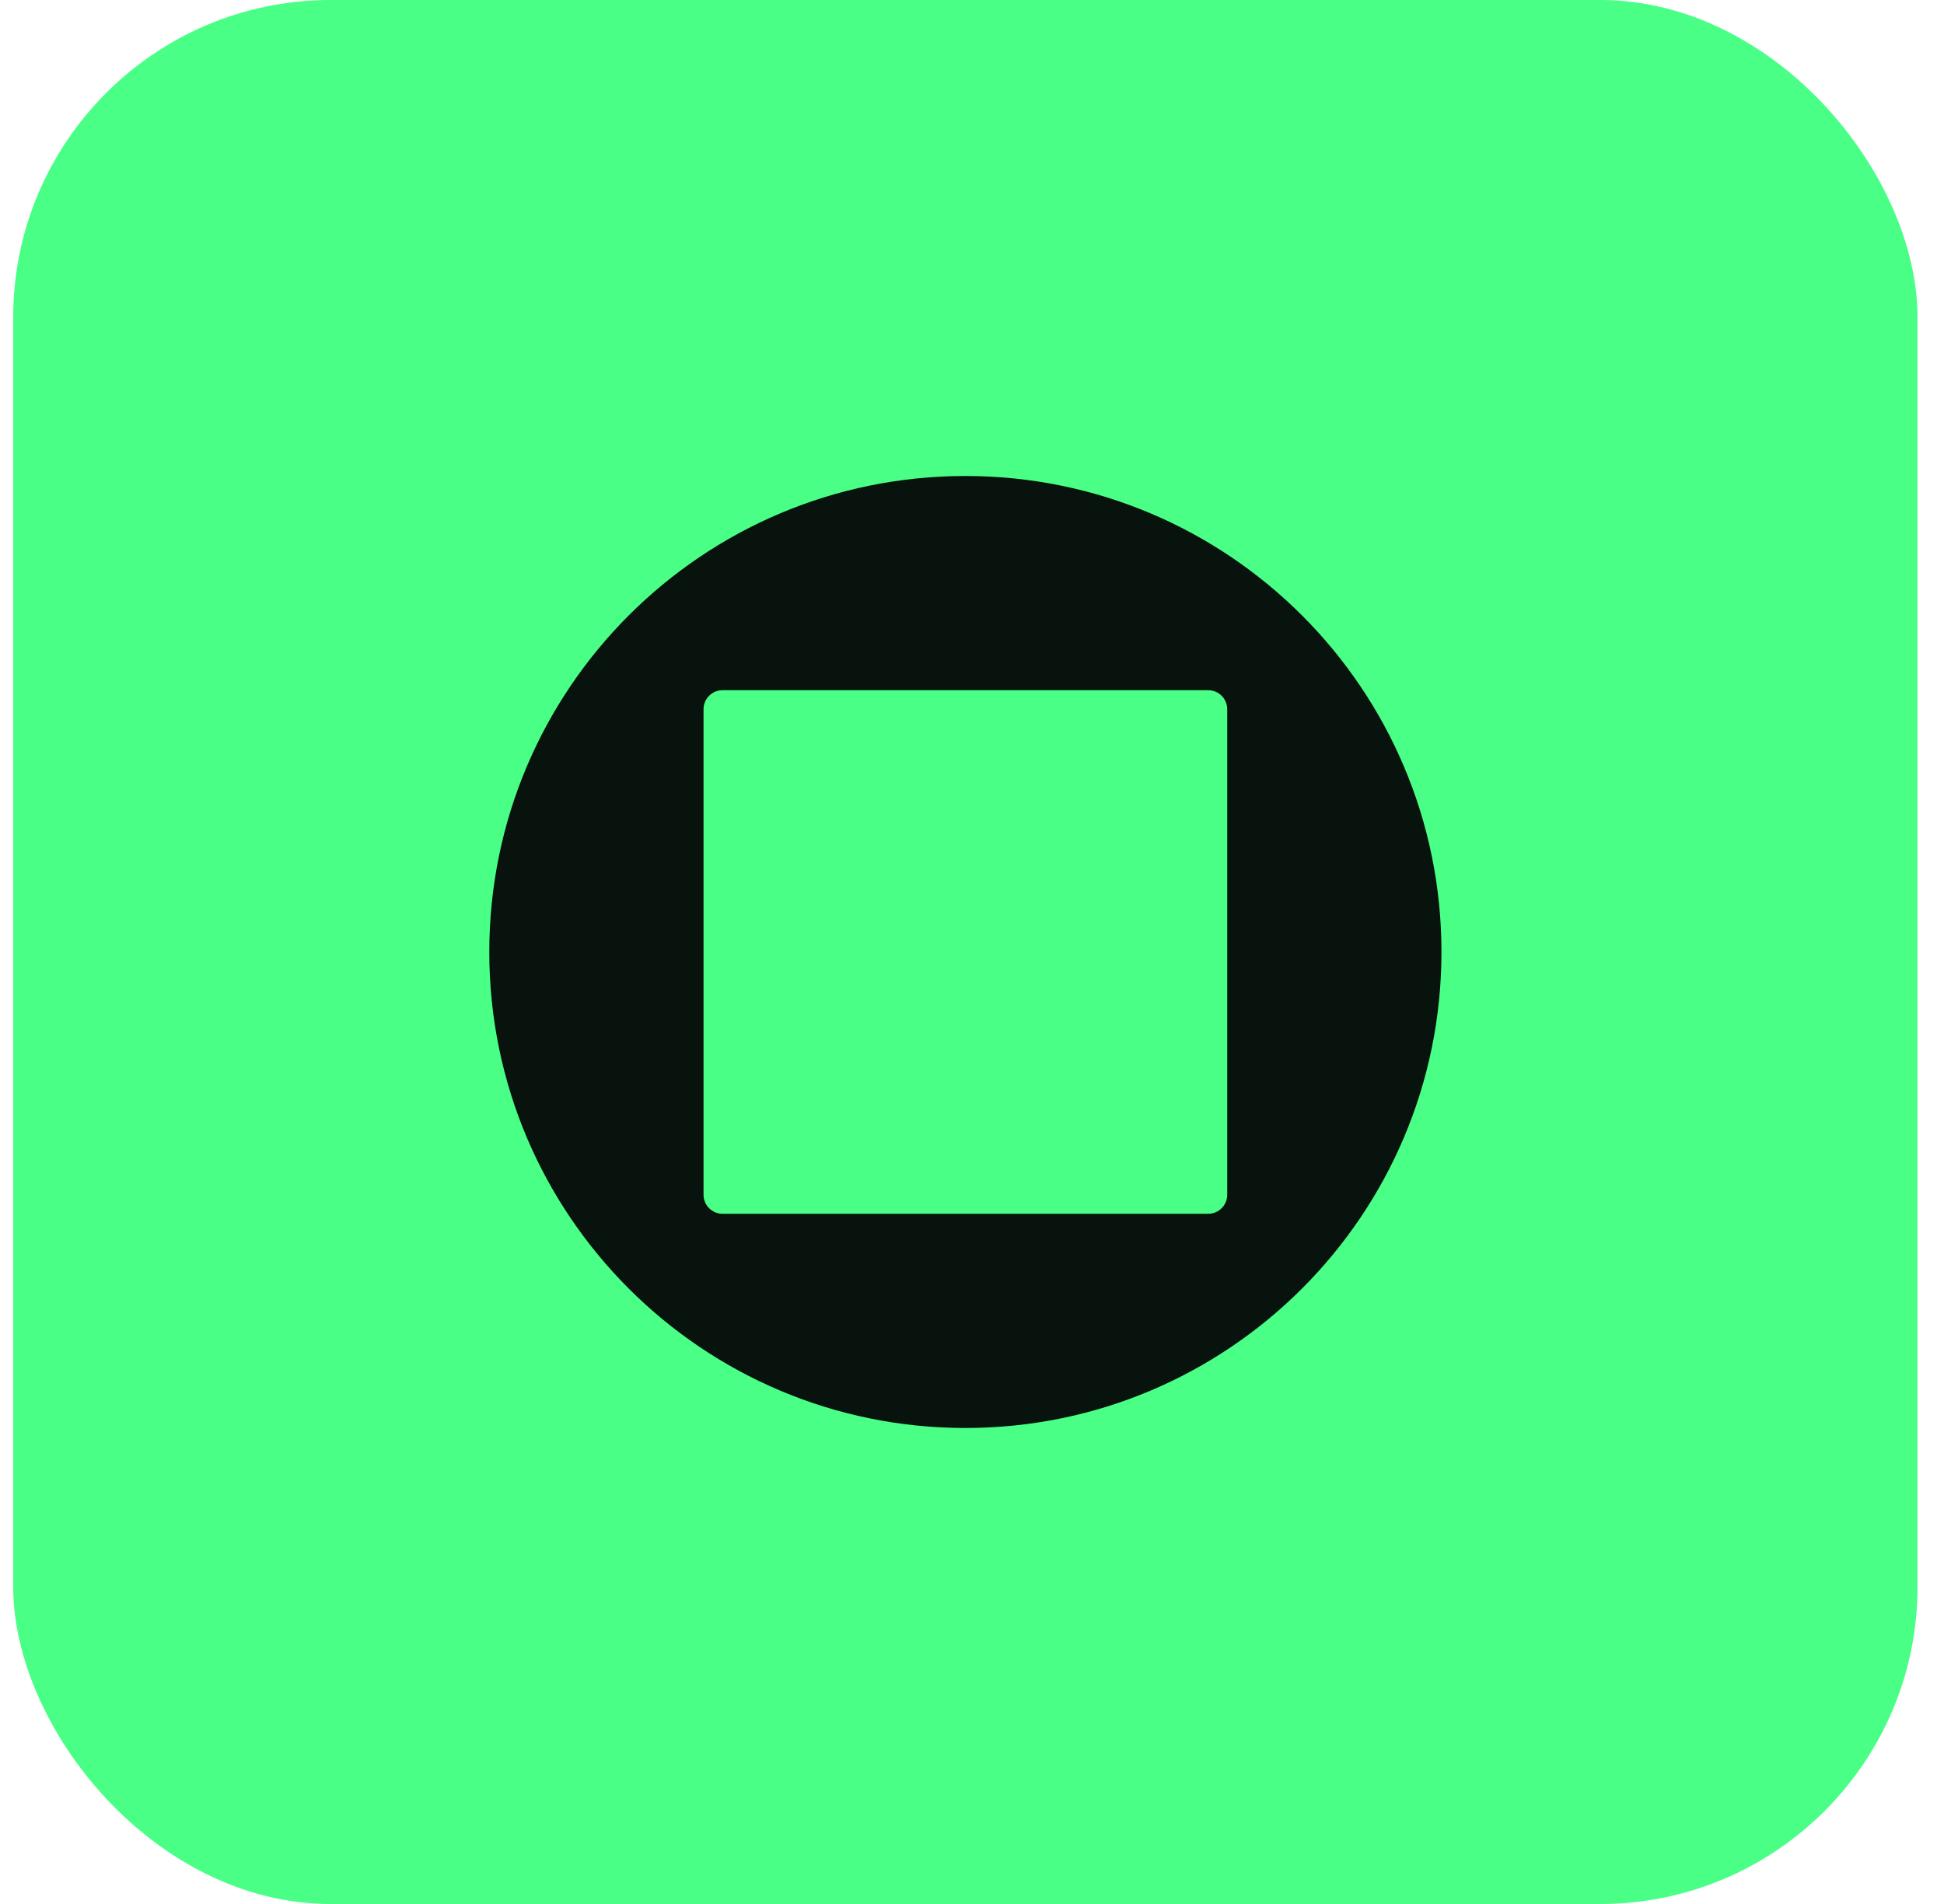
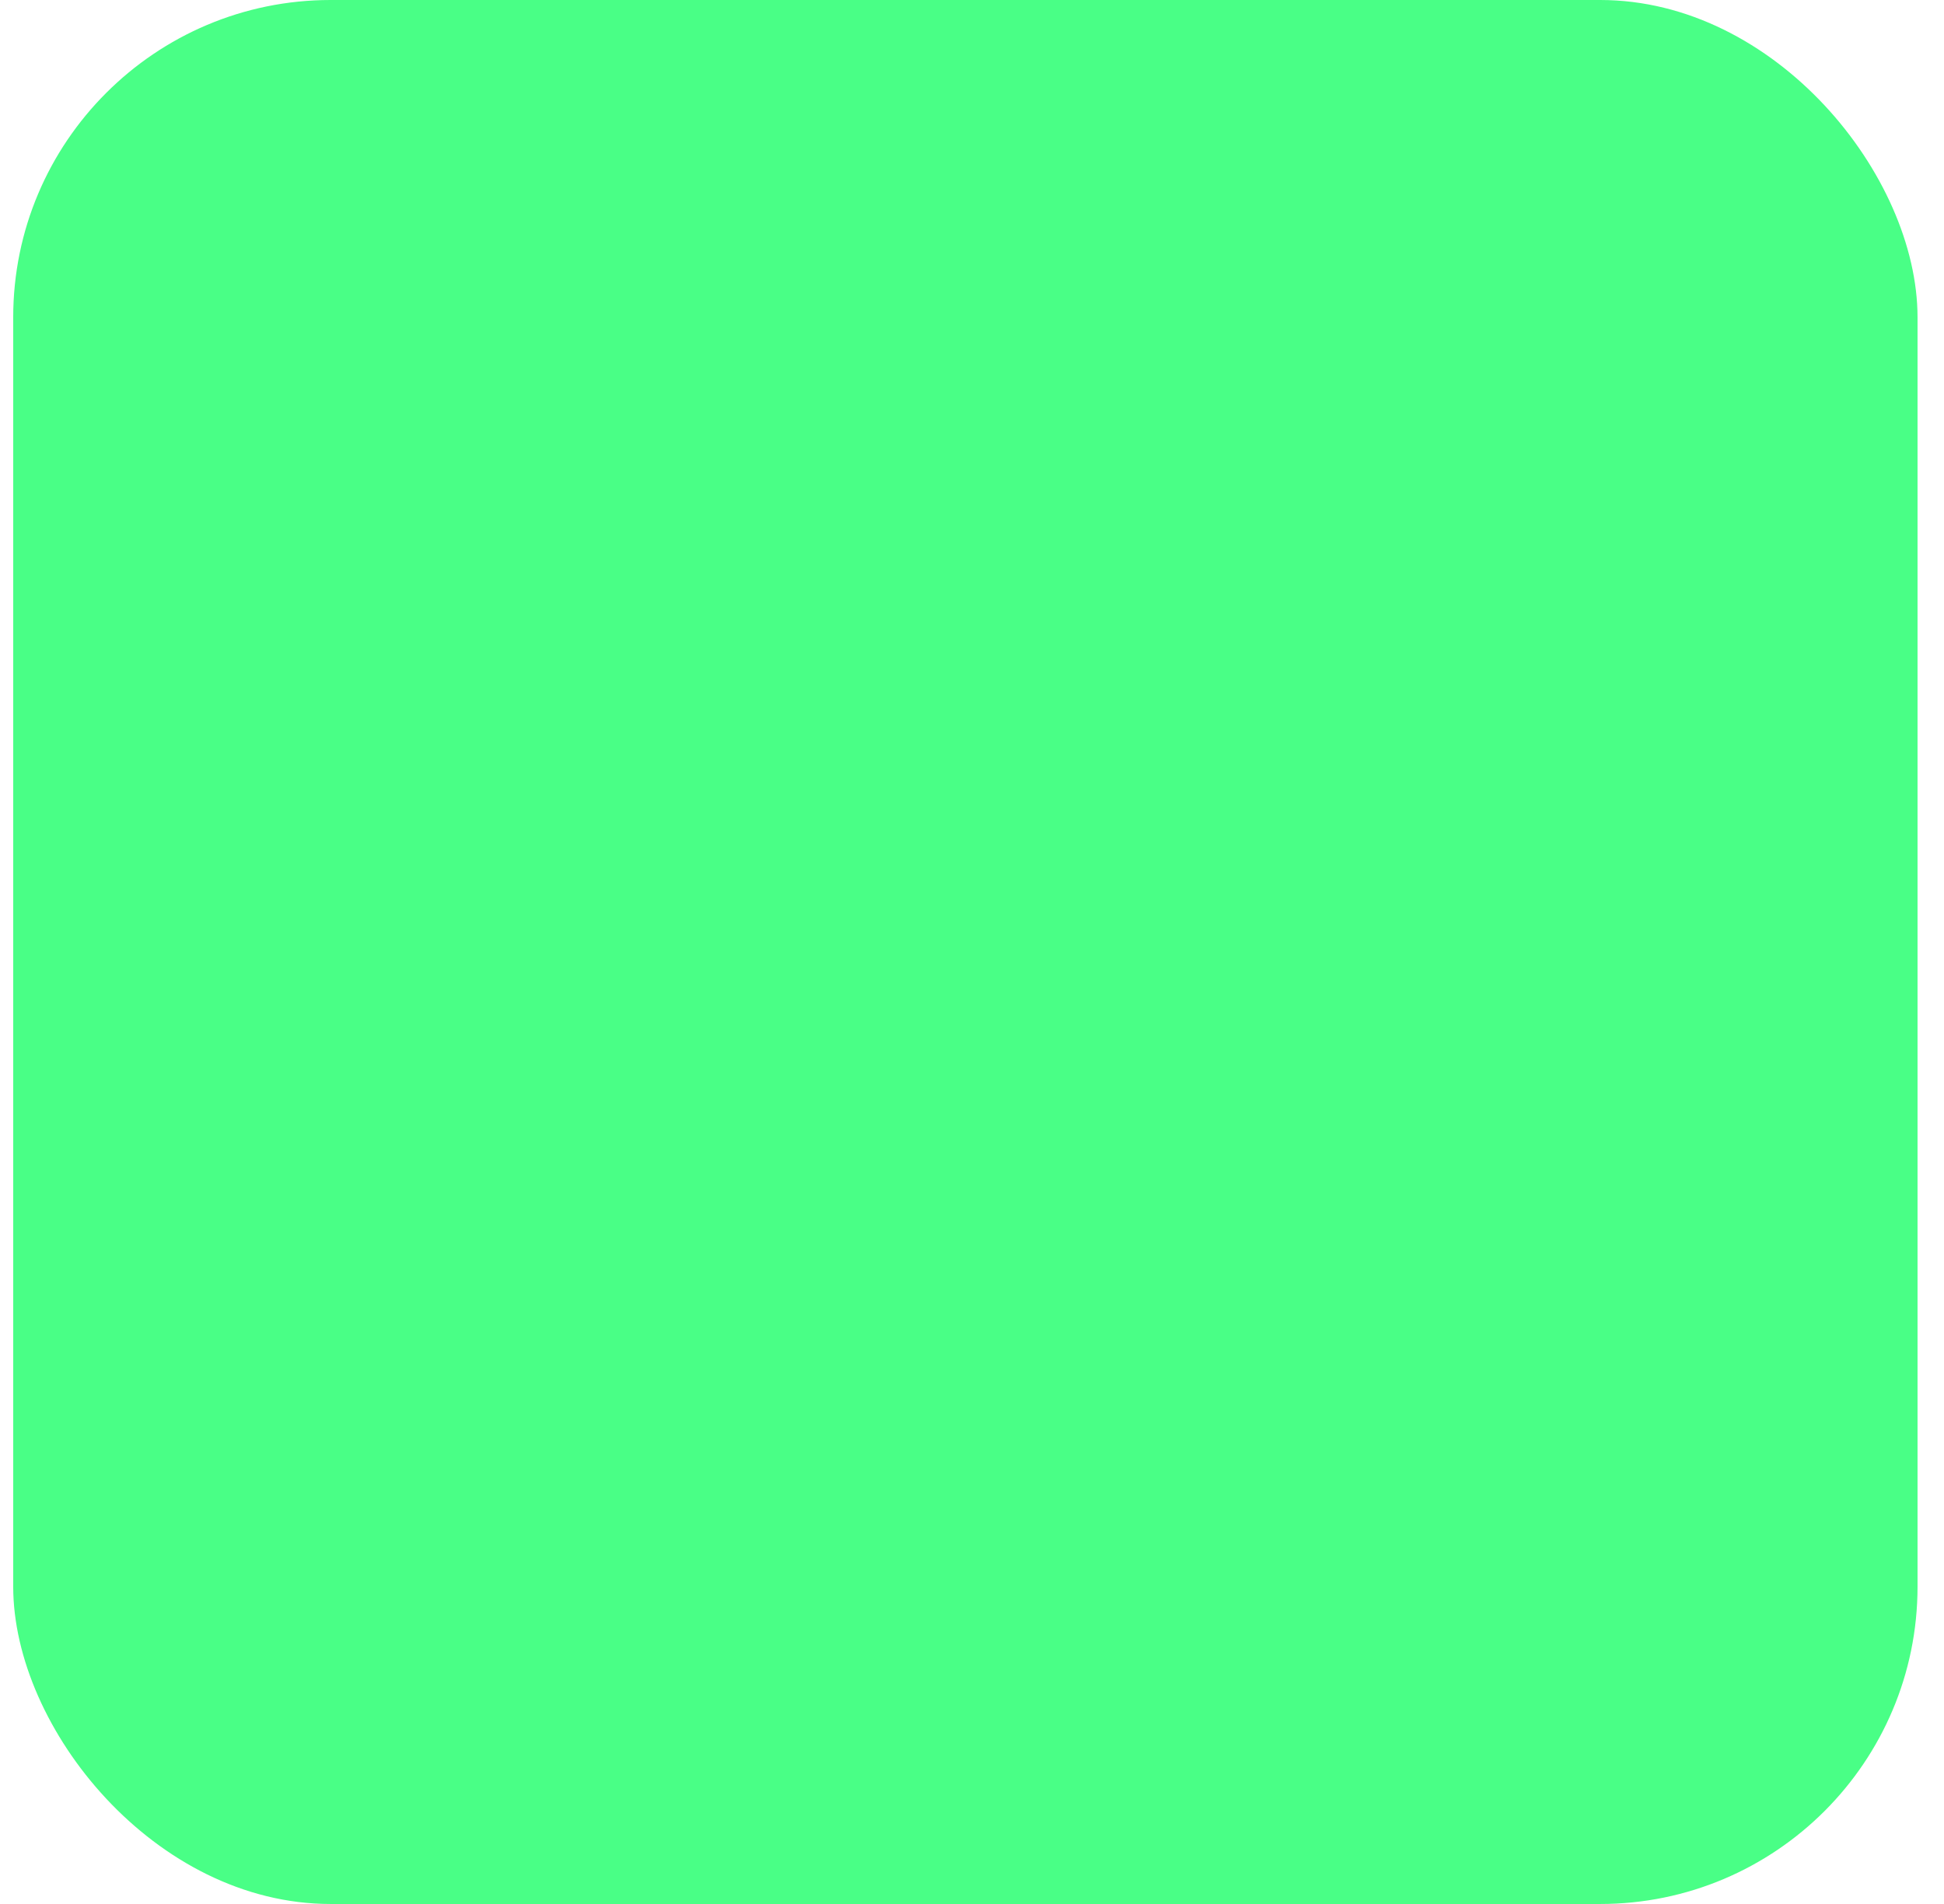
<svg xmlns="http://www.w3.org/2000/svg" width="49" height="48" viewBox="0 0 49 48" fill="none">
  <rect x="0.333" width="48" height="48" rx="8" fill="#49FF86" />
-   <path fill-rule="evenodd" clip-rule="evenodd" d="M24.333 36C30.96 36 36.333 30.627 36.333 24C36.333 17.373 30.96 12 24.333 12C17.706 12 12.333 17.373 12.333 24C12.333 30.627 17.706 36 24.333 36ZM30.933 17.88C30.933 17.615 30.718 17.4 30.453 17.4H18.213C17.948 17.4 17.733 17.615 17.733 17.88V30.12C17.733 30.385 17.948 30.6 18.213 30.6H30.453C30.718 30.6 30.933 30.385 30.933 30.12V17.88Z" fill="#07130C" />
</svg>